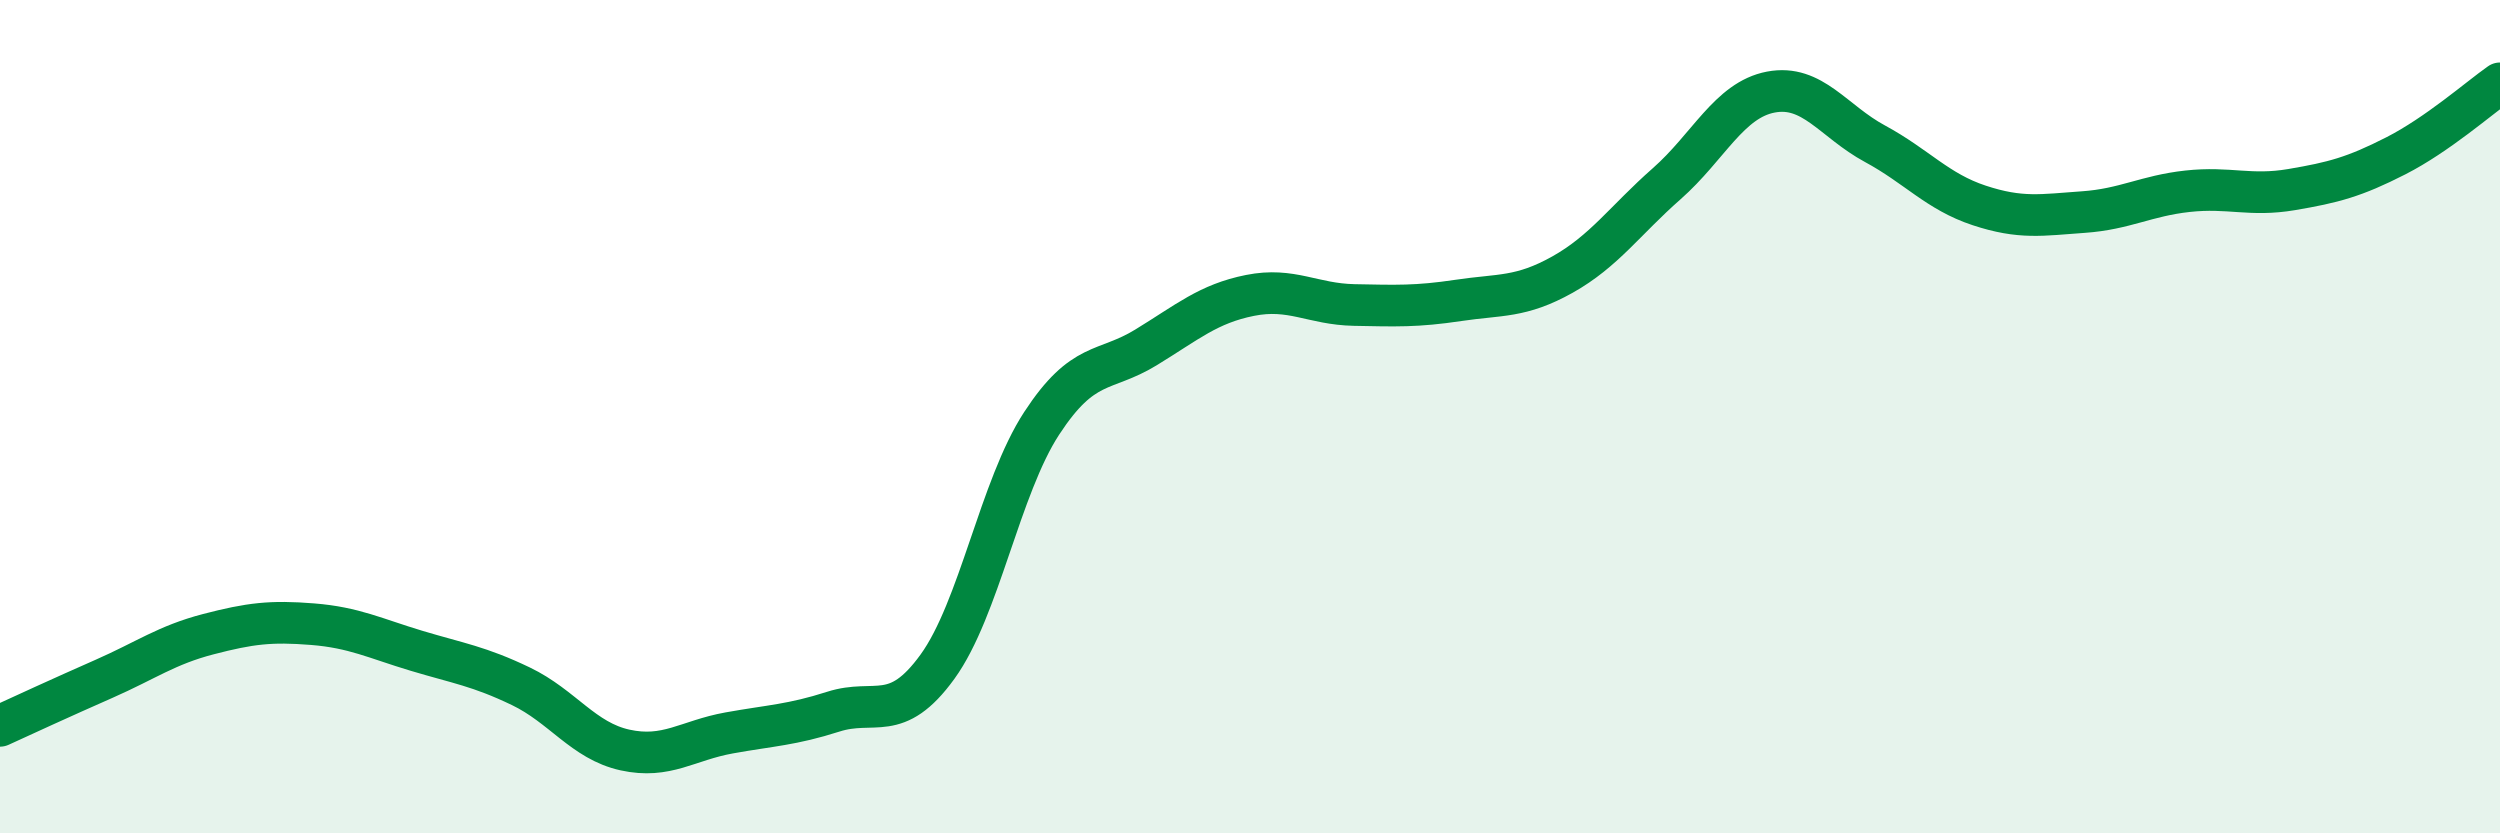
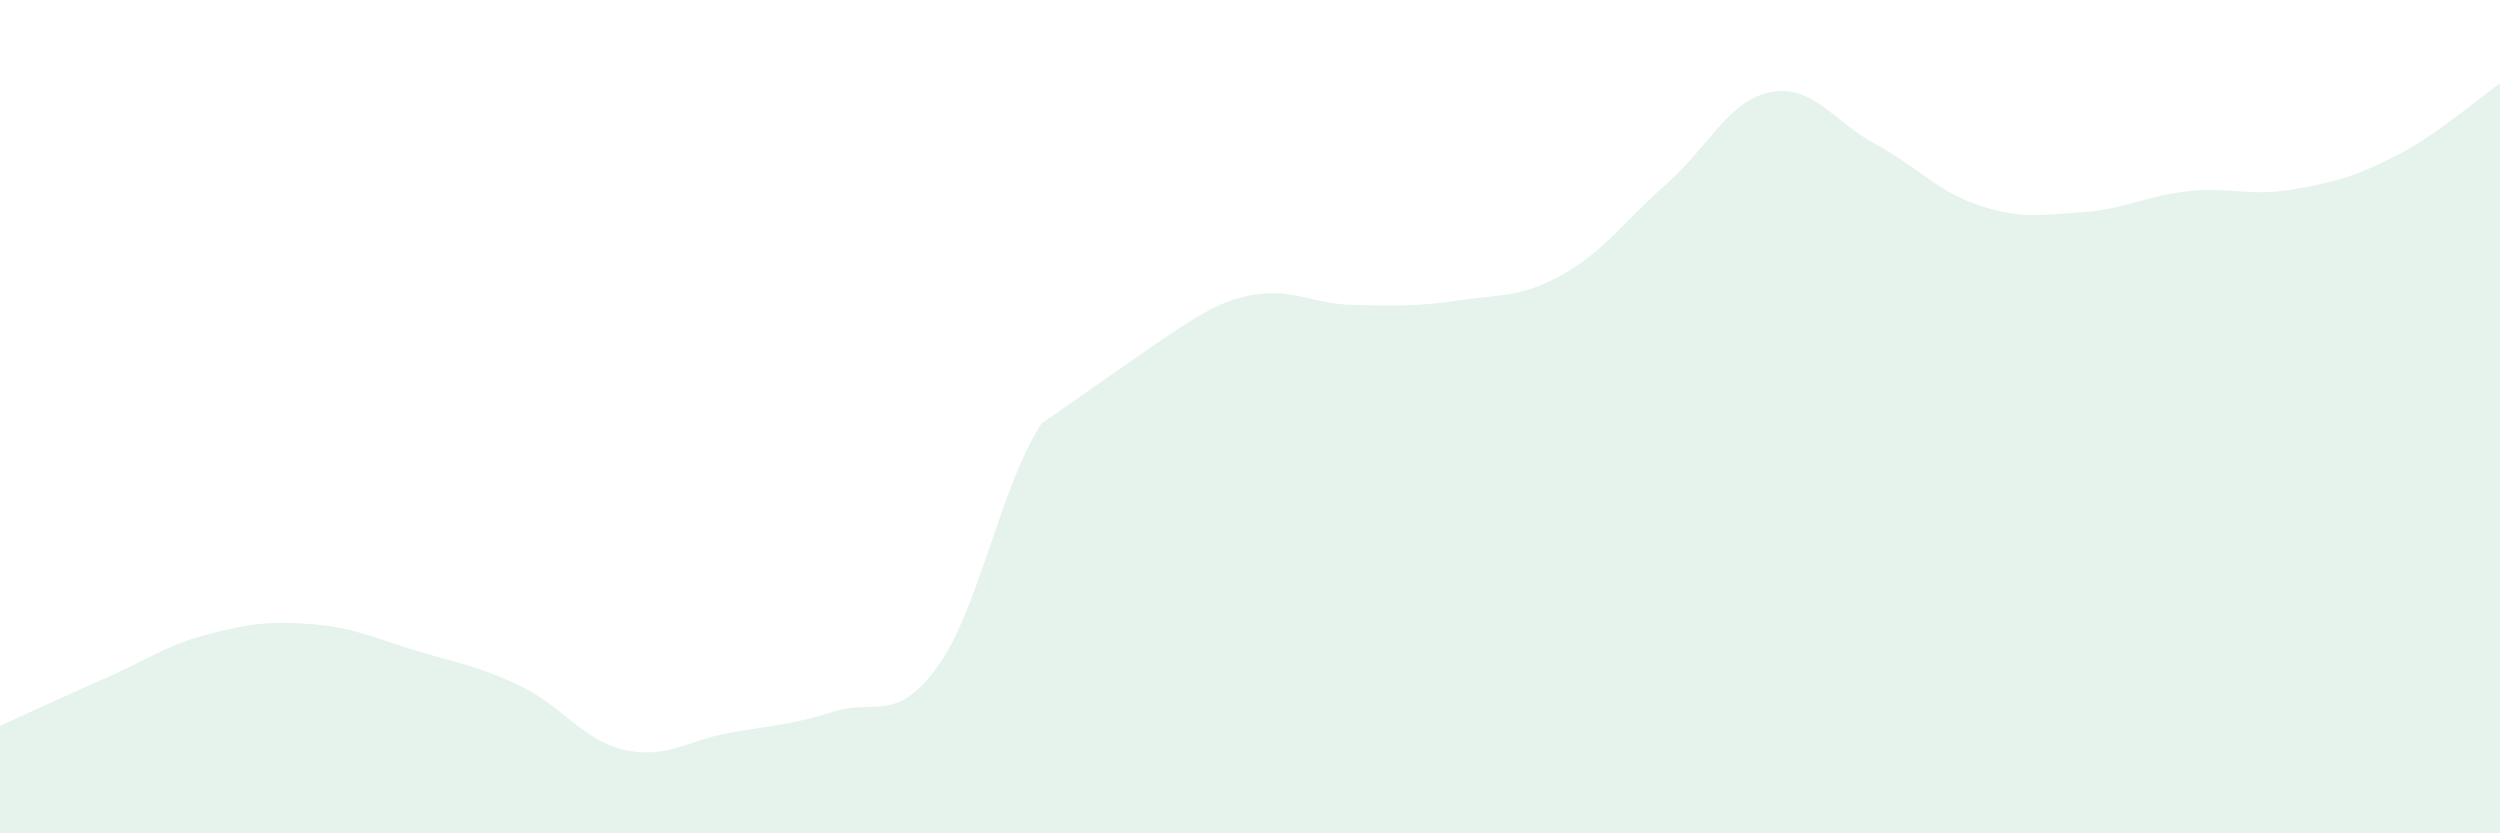
<svg xmlns="http://www.w3.org/2000/svg" width="60" height="20" viewBox="0 0 60 20">
-   <path d="M 0,17.42 C 0.5,17.19 1.5,16.73 2.5,16.29 C 3.5,15.85 4,15.48 5,15.22 C 6,14.96 6.5,14.9 7.5,14.98 C 8.5,15.06 9,15.32 10,15.62 C 11,15.92 11.5,15.99 12.5,16.47 C 13.5,16.95 14,17.78 15,18 C 16,18.22 16.5,17.77 17.5,17.59 C 18.5,17.41 19,17.4 20,17.08 C 21,16.76 21.5,17.38 22.5,16 C 23.5,14.62 24,11.69 25,10.16 C 26,8.63 26.5,8.95 27.5,8.34 C 28.5,7.73 29,7.29 30,7.09 C 31,6.89 31.5,7.3 32.5,7.32 C 33.5,7.34 34,7.36 35,7.21 C 36,7.06 36.5,7.15 37.5,6.59 C 38.5,6.03 39,5.29 40,4.41 C 41,3.53 41.5,2.4 42.5,2.21 C 43.5,2.02 44,2.91 45,3.45 C 46,3.99 46.5,4.6 47.5,4.93 C 48.5,5.26 49,5.16 50,5.09 C 51,5.02 51.5,4.7 52.5,4.59 C 53.5,4.48 54,4.72 55,4.55 C 56,4.38 56.5,4.25 57.5,3.74 C 58.5,3.23 59.5,2.35 60,2L60 20L0 20Z" fill="#008740" opacity="0.1" stroke-linecap="round" stroke-linejoin="round" />
-   <path d="M 0,17.42 C 0.5,17.19 1.5,16.73 2.5,16.29 C 3.5,15.85 4,15.48 5,15.22 C 6,14.96 6.5,14.9 7.5,14.98 C 8.5,15.06 9,15.32 10,15.62 C 11,15.92 11.5,15.99 12.5,16.47 C 13.5,16.95 14,17.78 15,18 C 16,18.22 16.5,17.77 17.5,17.59 C 18.5,17.41 19,17.4 20,17.08 C 21,16.76 21.5,17.38 22.5,16 C 23.5,14.62 24,11.69 25,10.16 C 26,8.63 26.5,8.95 27.5,8.34 C 28.5,7.73 29,7.29 30,7.09 C 31,6.89 31.5,7.3 32.5,7.32 C 33.5,7.34 34,7.36 35,7.21 C 36,7.06 36.5,7.15 37.5,6.59 C 38.5,6.03 39,5.29 40,4.41 C 41,3.53 41.5,2.4 42.5,2.21 C 43.5,2.02 44,2.91 45,3.45 C 46,3.99 46.5,4.6 47.5,4.93 C 48.5,5.26 49,5.16 50,5.09 C 51,5.02 51.5,4.7 52.5,4.59 C 53.5,4.48 54,4.72 55,4.55 C 56,4.38 56.5,4.25 57.5,3.74 C 58.5,3.23 59.5,2.35 60,2" stroke="#008740" stroke-width="1" fill="none" stroke-linecap="round" stroke-linejoin="round" />
+   <path d="M 0,17.42 C 0.5,17.19 1.5,16.73 2.5,16.29 C 3.5,15.85 4,15.48 5,15.22 C 6,14.96 6.5,14.9 7.5,14.98 C 8.5,15.06 9,15.32 10,15.62 C 11,15.92 11.5,15.99 12.5,16.47 C 13.5,16.95 14,17.78 15,18 C 16,18.22 16.5,17.77 17.5,17.59 C 18.5,17.41 19,17.4 20,17.08 C 21,16.76 21.5,17.38 22.5,16 C 23.5,14.62 24,11.69 25,10.16 C 28.5,7.73 29,7.29 30,7.09 C 31,6.89 31.5,7.3 32.5,7.32 C 33.5,7.34 34,7.36 35,7.21 C 36,7.06 36.5,7.15 37.5,6.59 C 38.5,6.03 39,5.29 40,4.41 C 41,3.53 41.5,2.4 42.5,2.21 C 43.5,2.02 44,2.91 45,3.45 C 46,3.99 46.5,4.6 47.5,4.93 C 48.5,5.26 49,5.16 50,5.09 C 51,5.02 51.5,4.7 52.5,4.59 C 53.5,4.48 54,4.72 55,4.55 C 56,4.38 56.5,4.25 57.5,3.74 C 58.5,3.23 59.5,2.35 60,2L60 20L0 20Z" fill="#008740" opacity="0.1" stroke-linecap="round" stroke-linejoin="round" />
</svg>